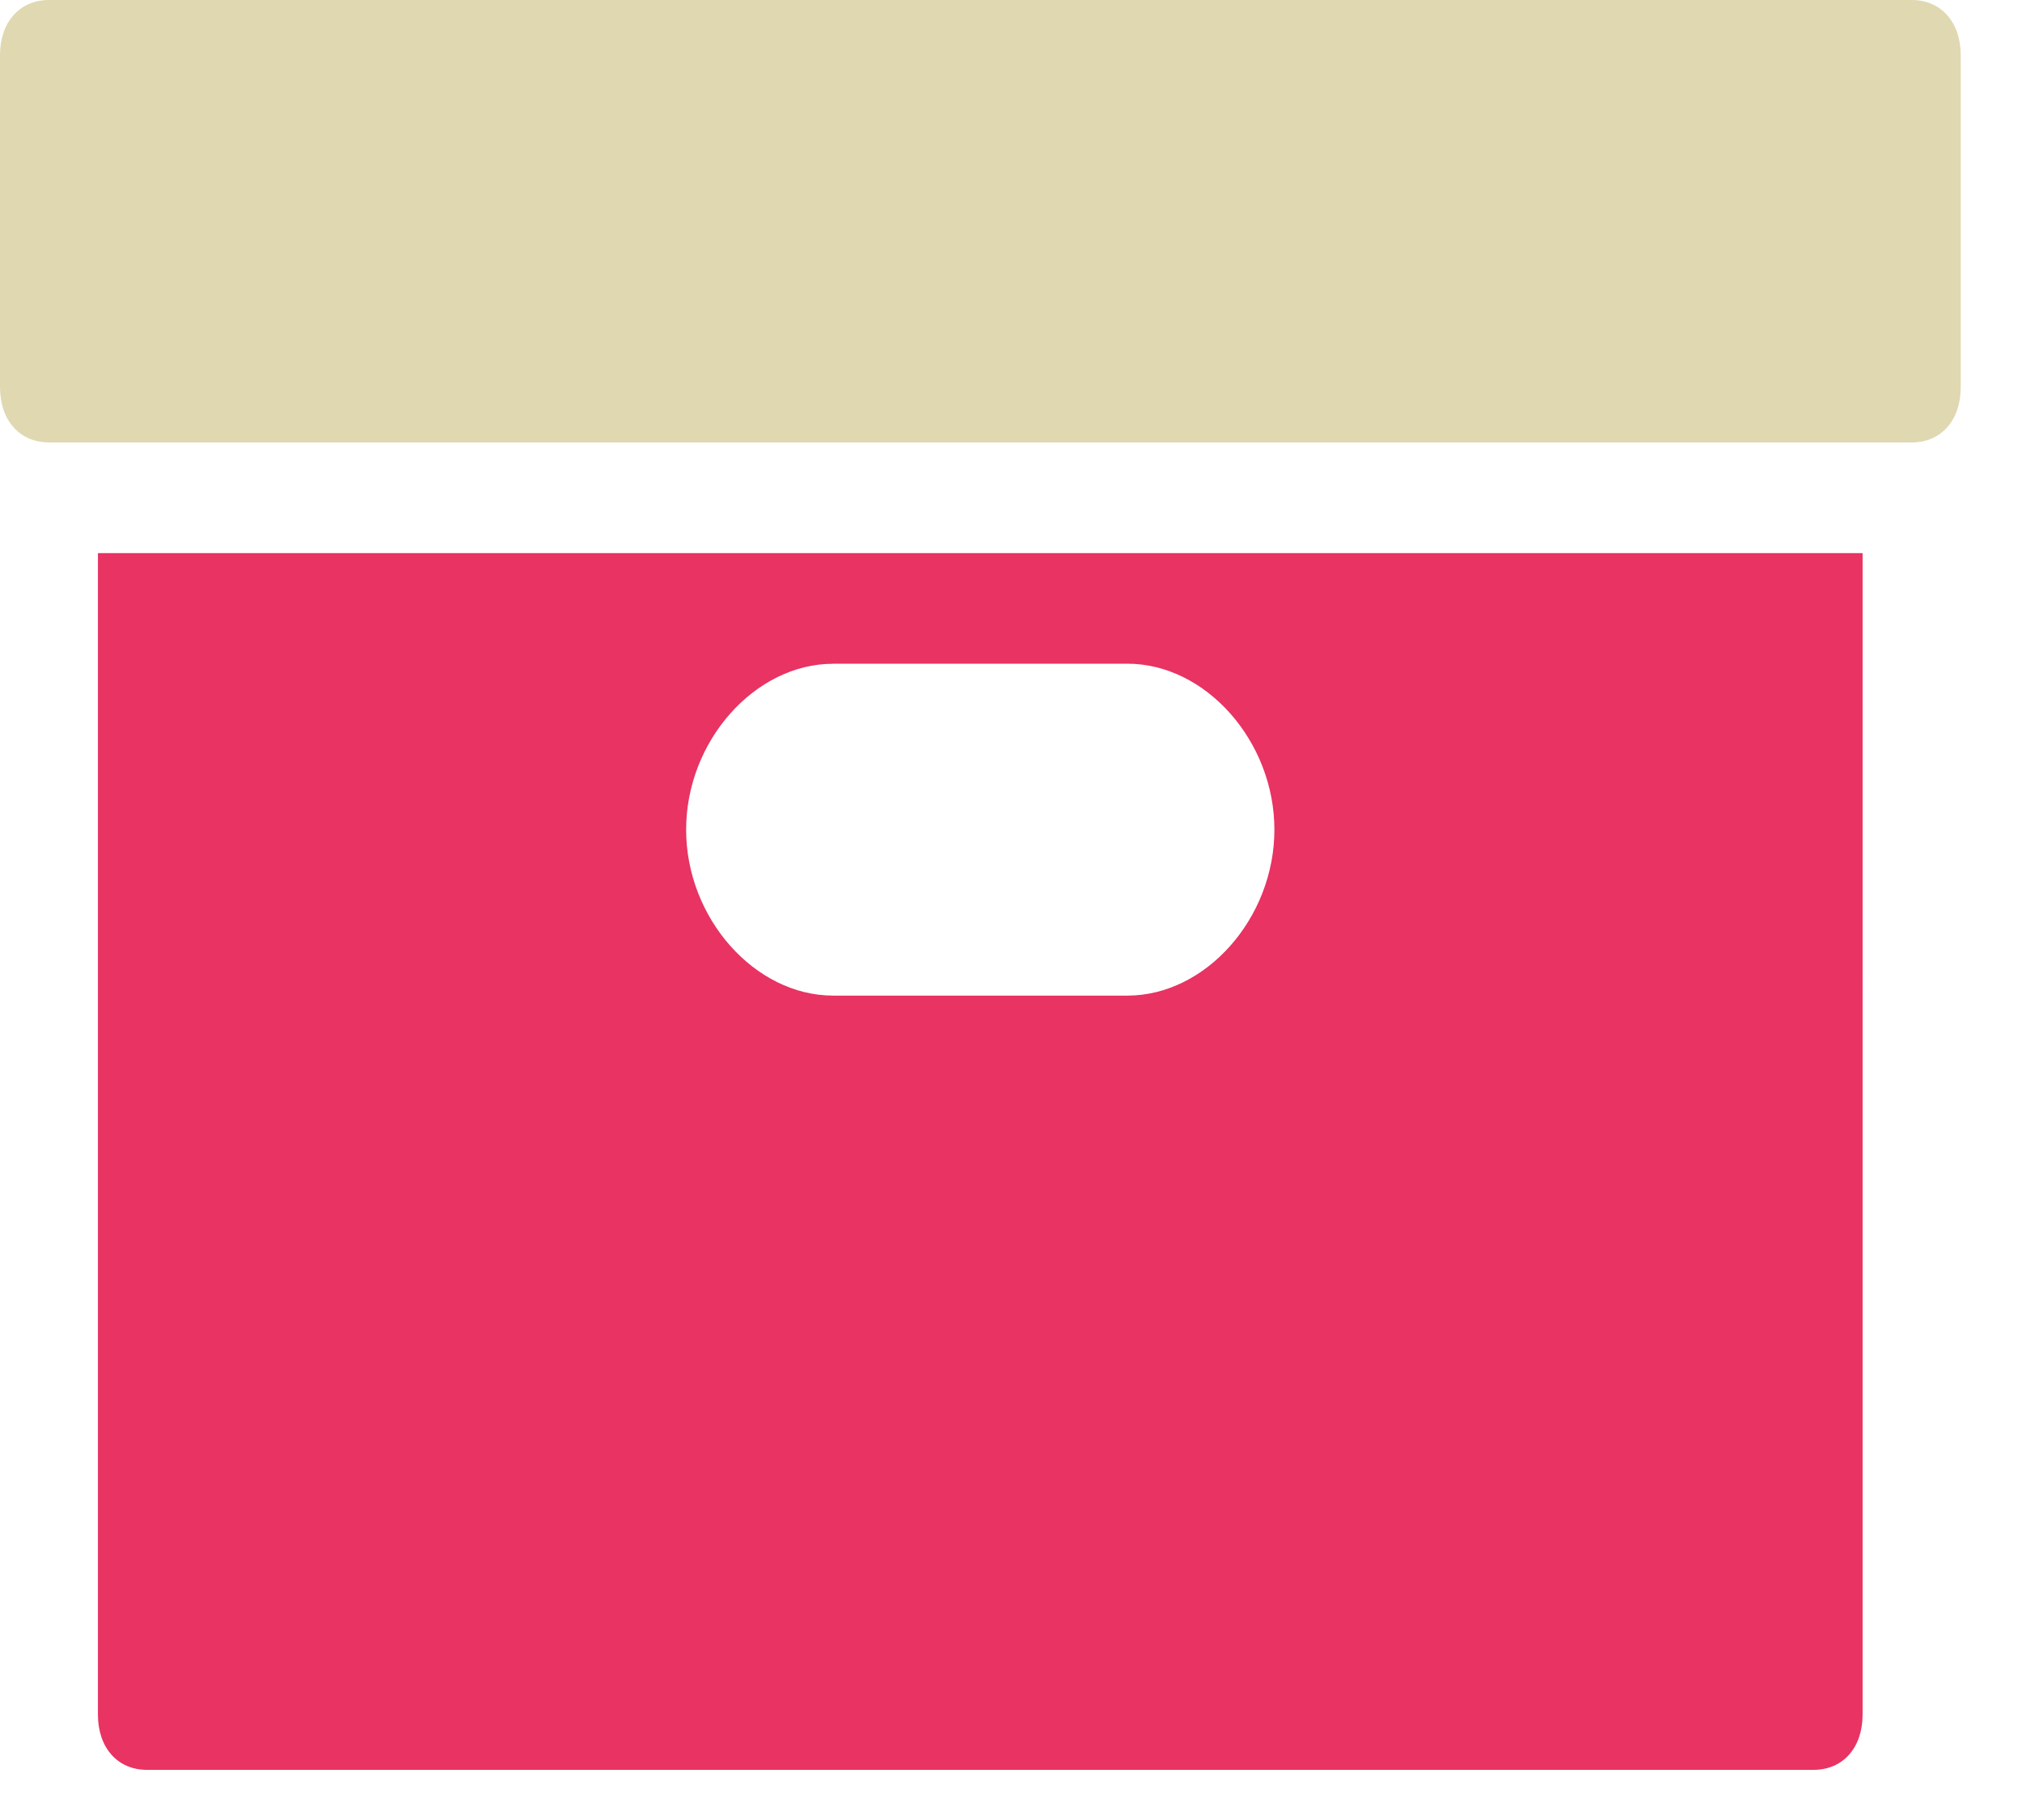
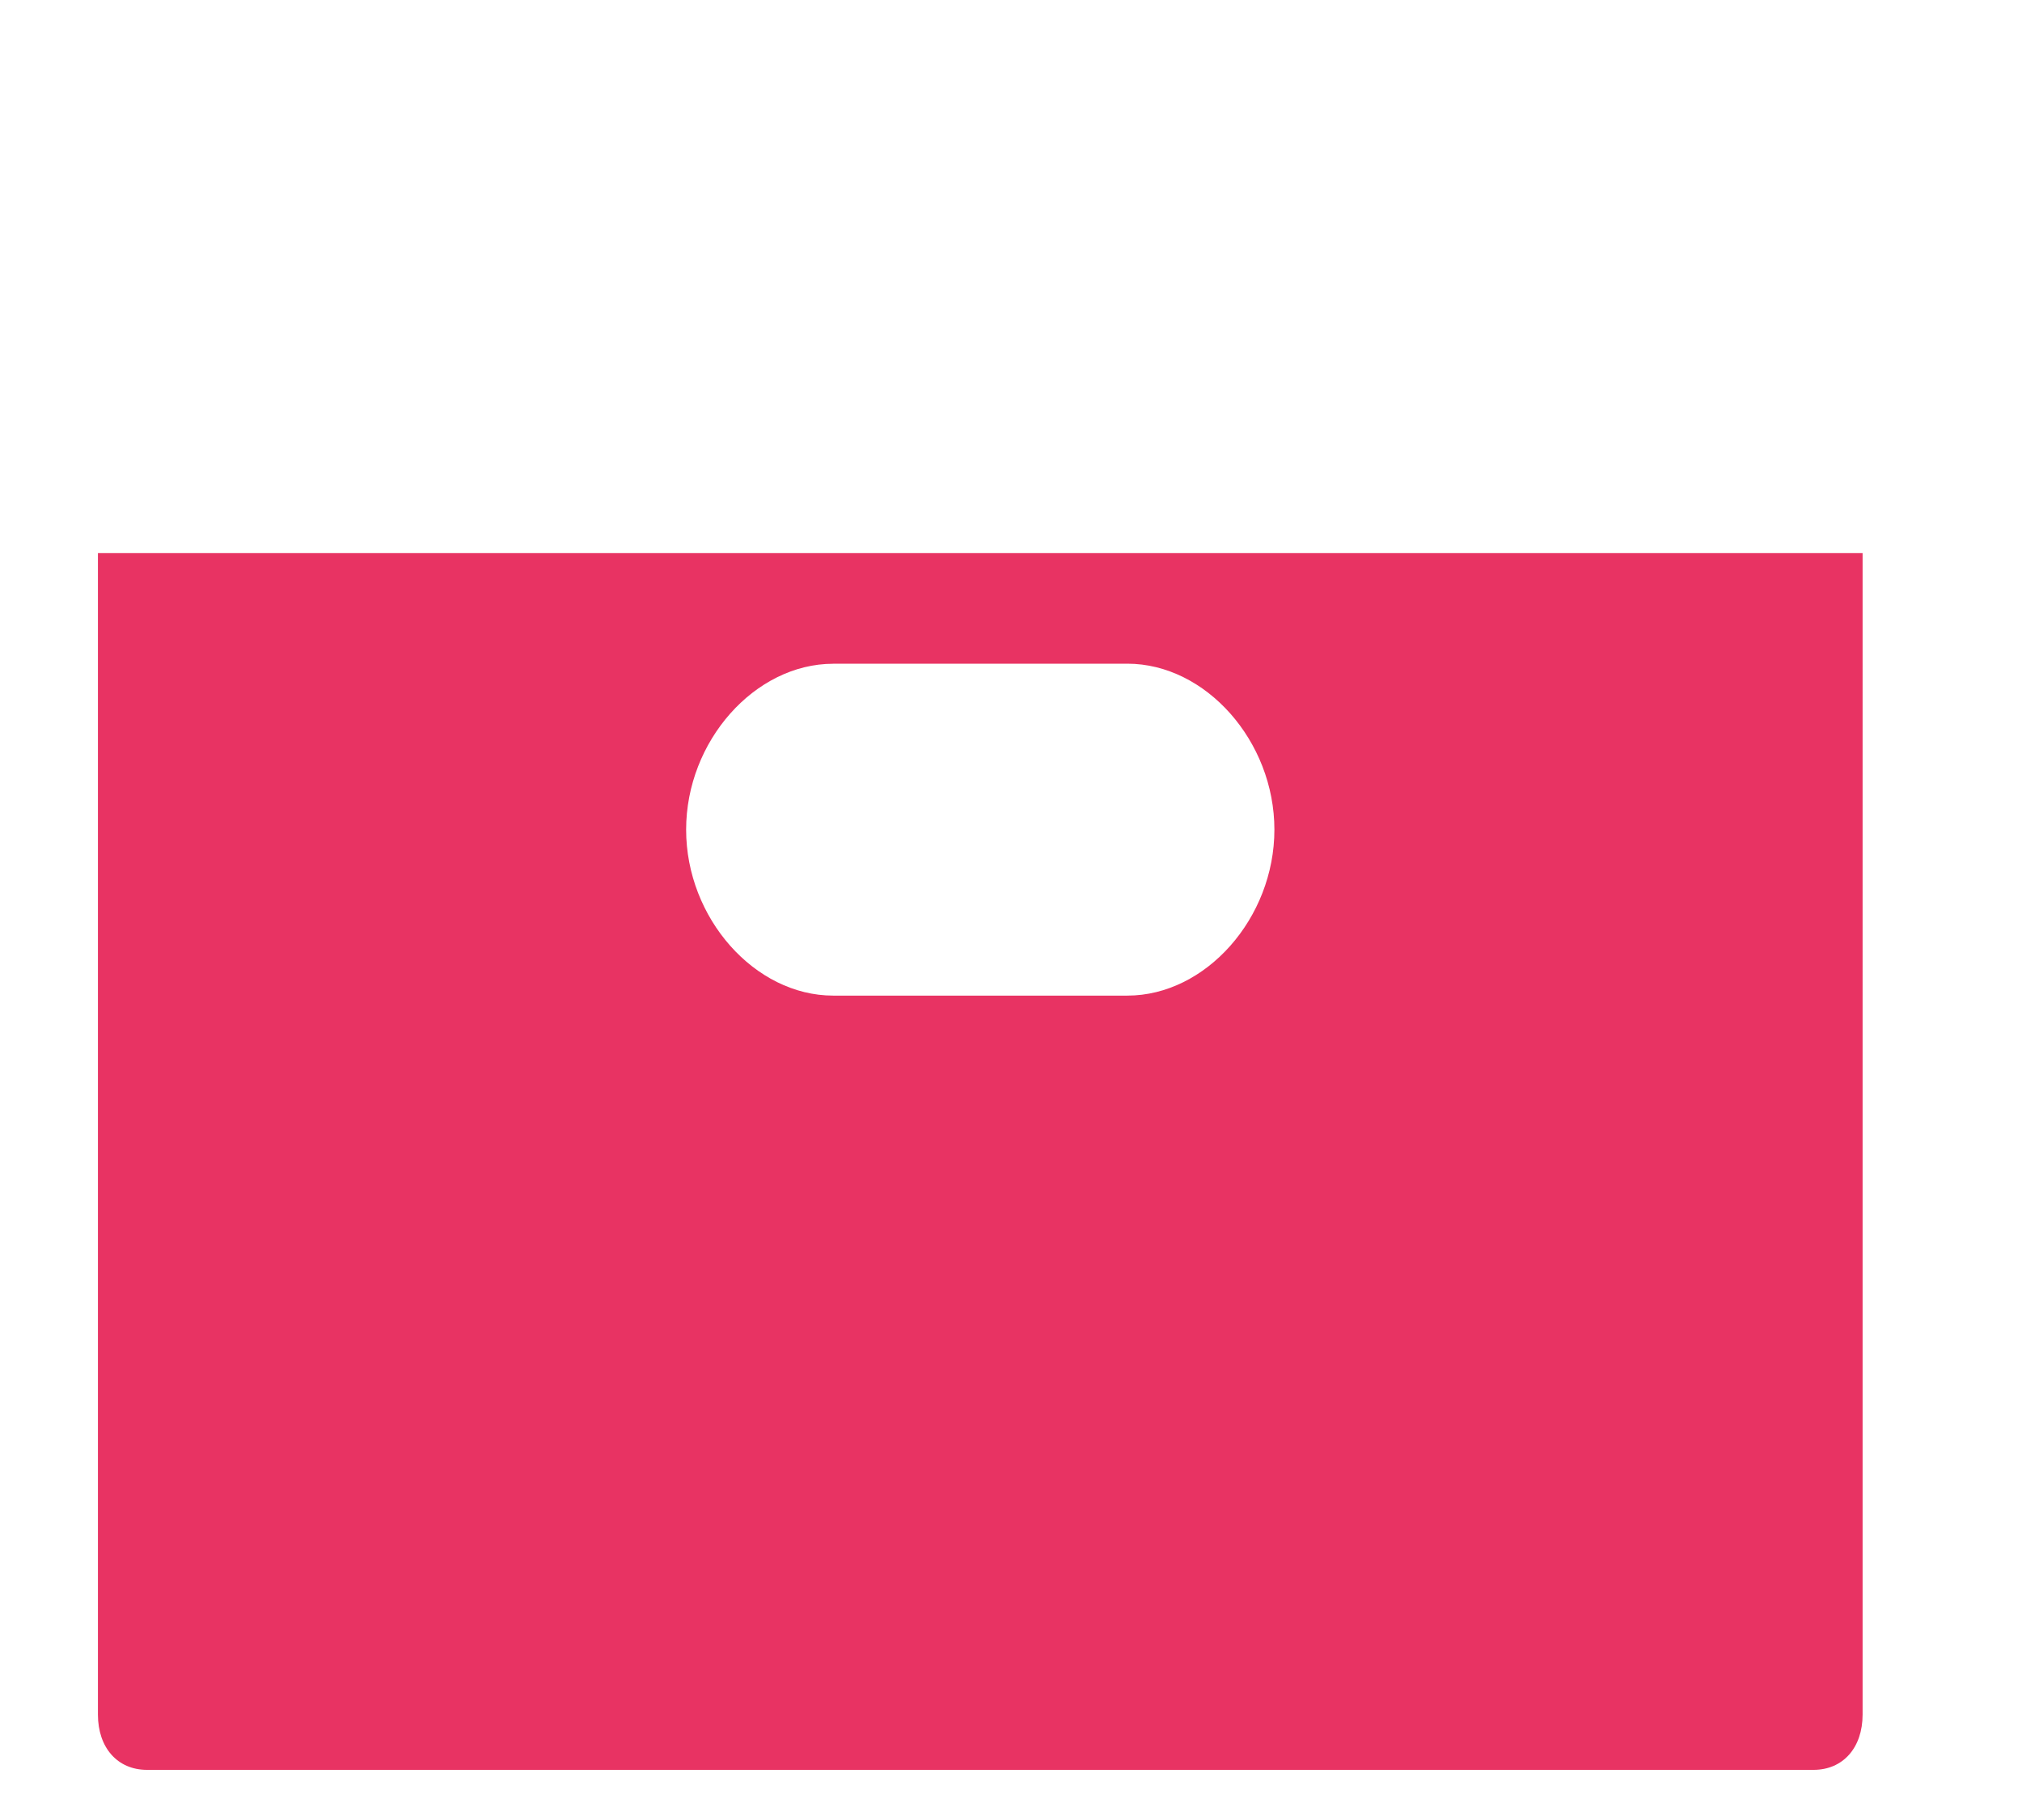
<svg xmlns="http://www.w3.org/2000/svg" fill="none" viewBox="0 0 30 27">
-   <path d="M.727 6.564h27.637c.436 0 .727-.328.727-.82V.82c0-.492-.291-.82-.727-.82H.727C.291 0 0 .328 0 .82v4.923c0 .493.29.82.727.82z" fill="#E0D8B1" />
  <path d="M1.453 25.436c0 .492.291.82.727.82h24.728c.436 0 .727-.328.727-.82V8.206H1.453v17.23zm10.91-15.59h4.363c1.164 0 2.182 1.15 2.182 2.462 0 1.313-1.018 2.462-2.182 2.462h-4.364c-1.163 0-2.182-1.149-2.182-2.462 0-1.312 1.019-2.461 2.182-2.461z" fill="#E83363" />
</svg>